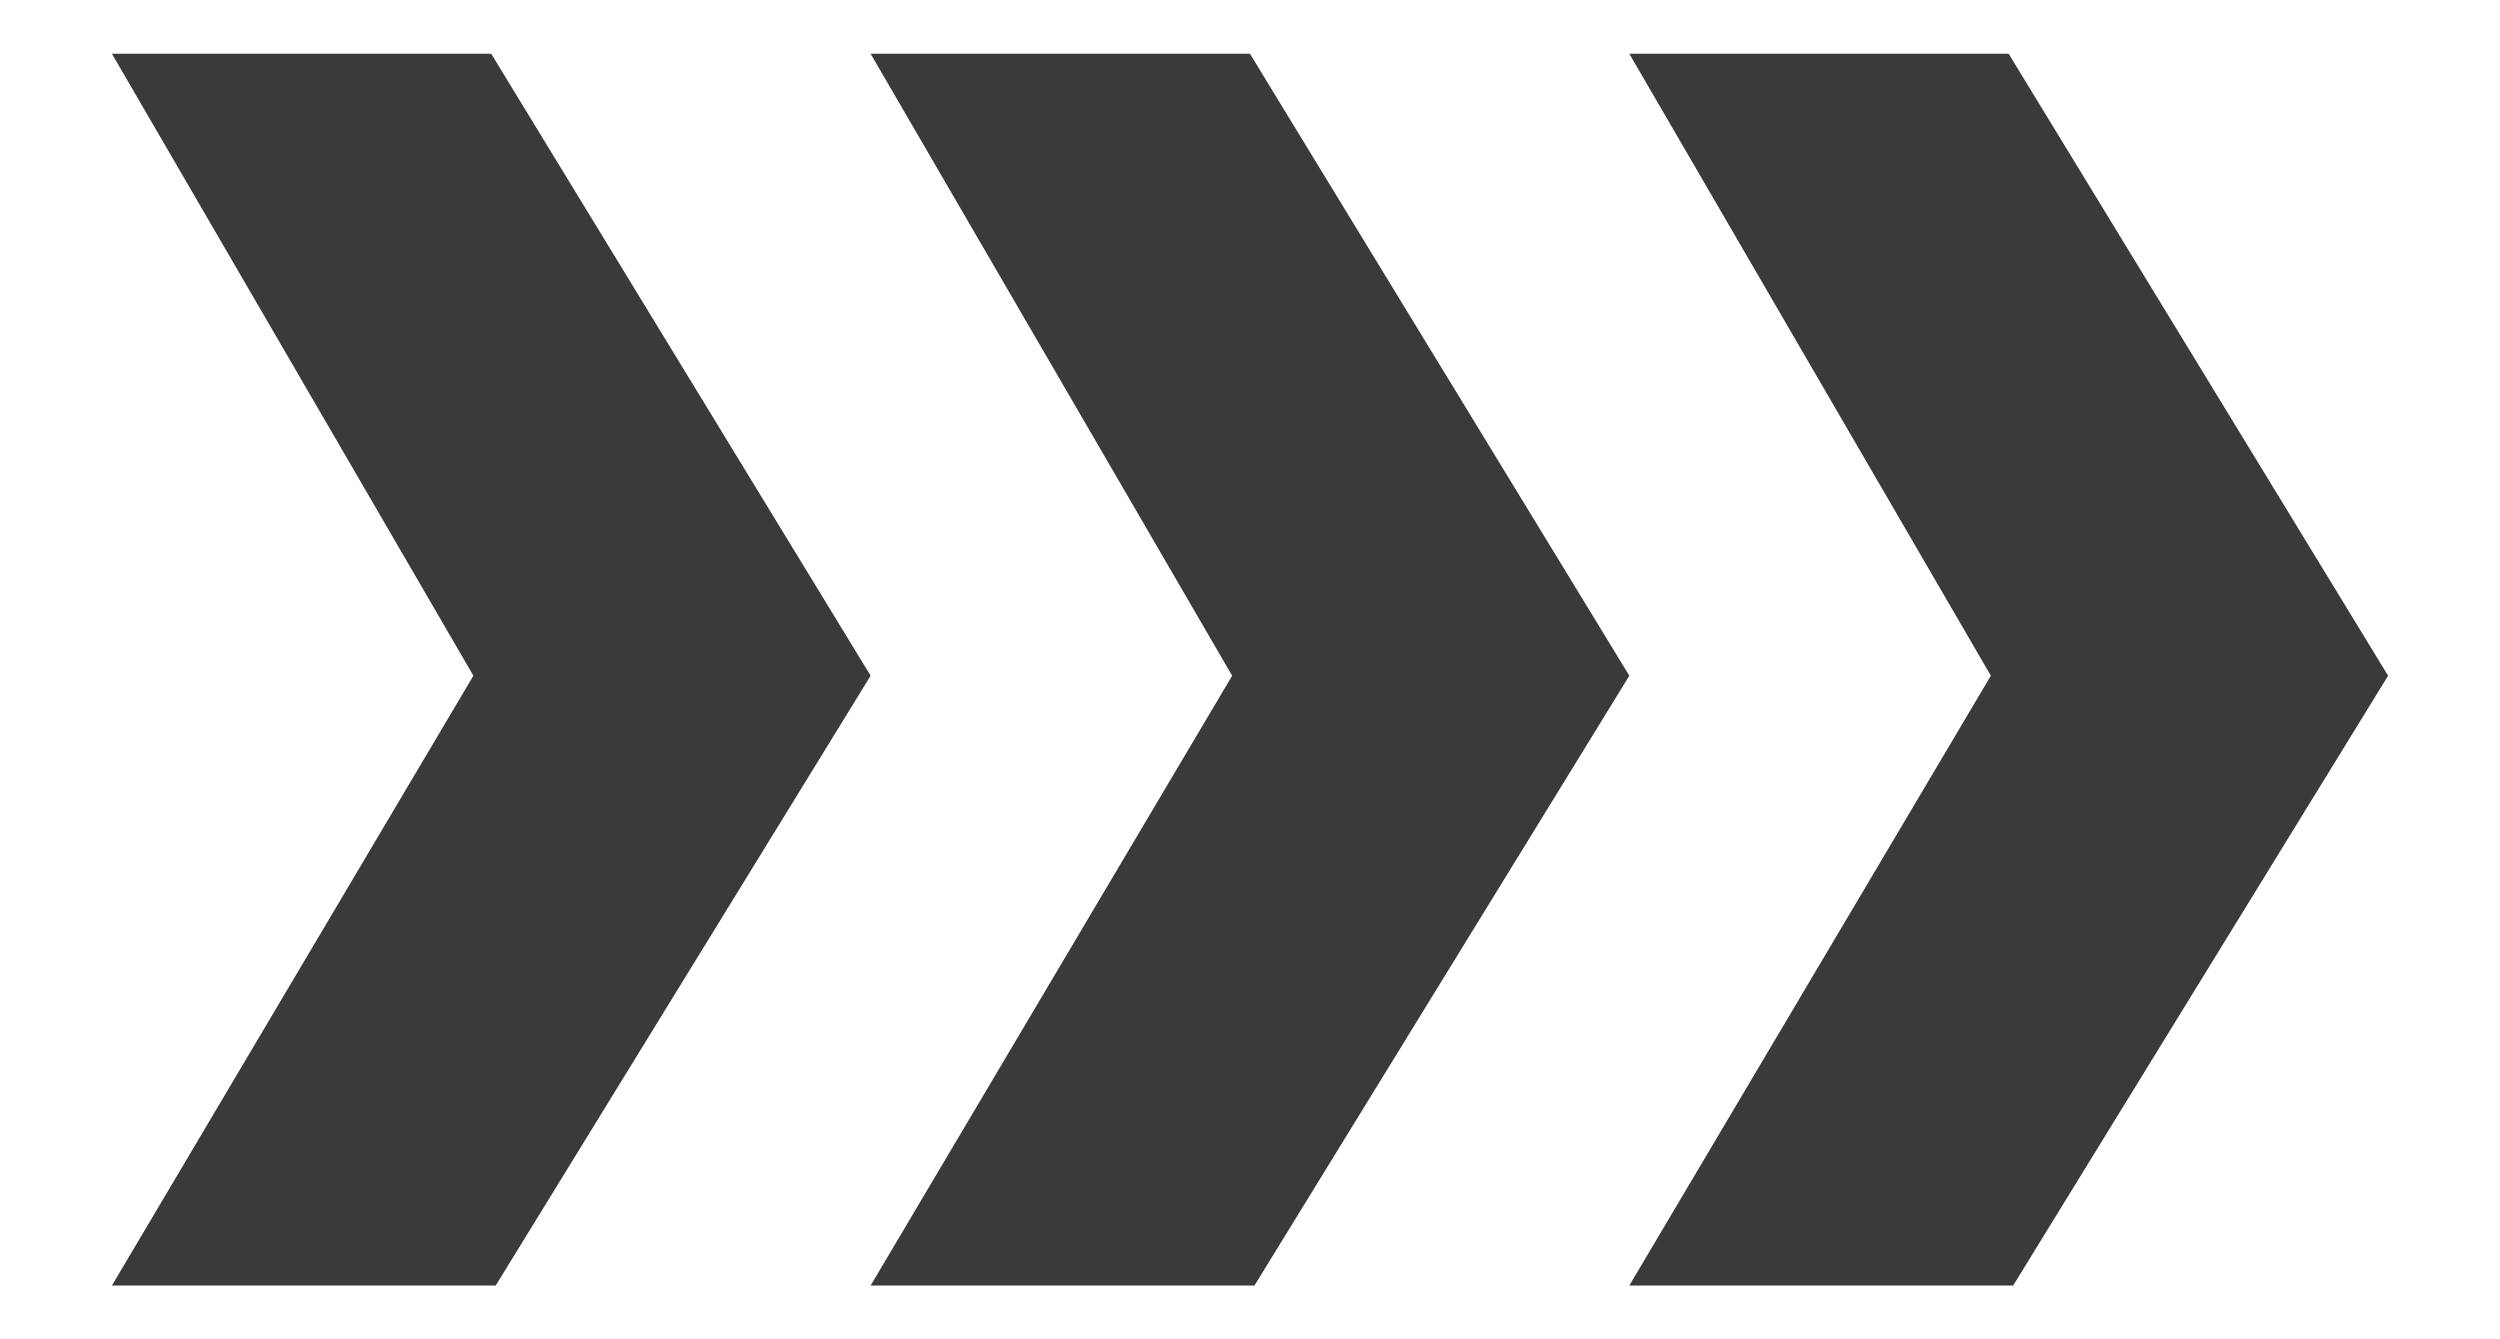
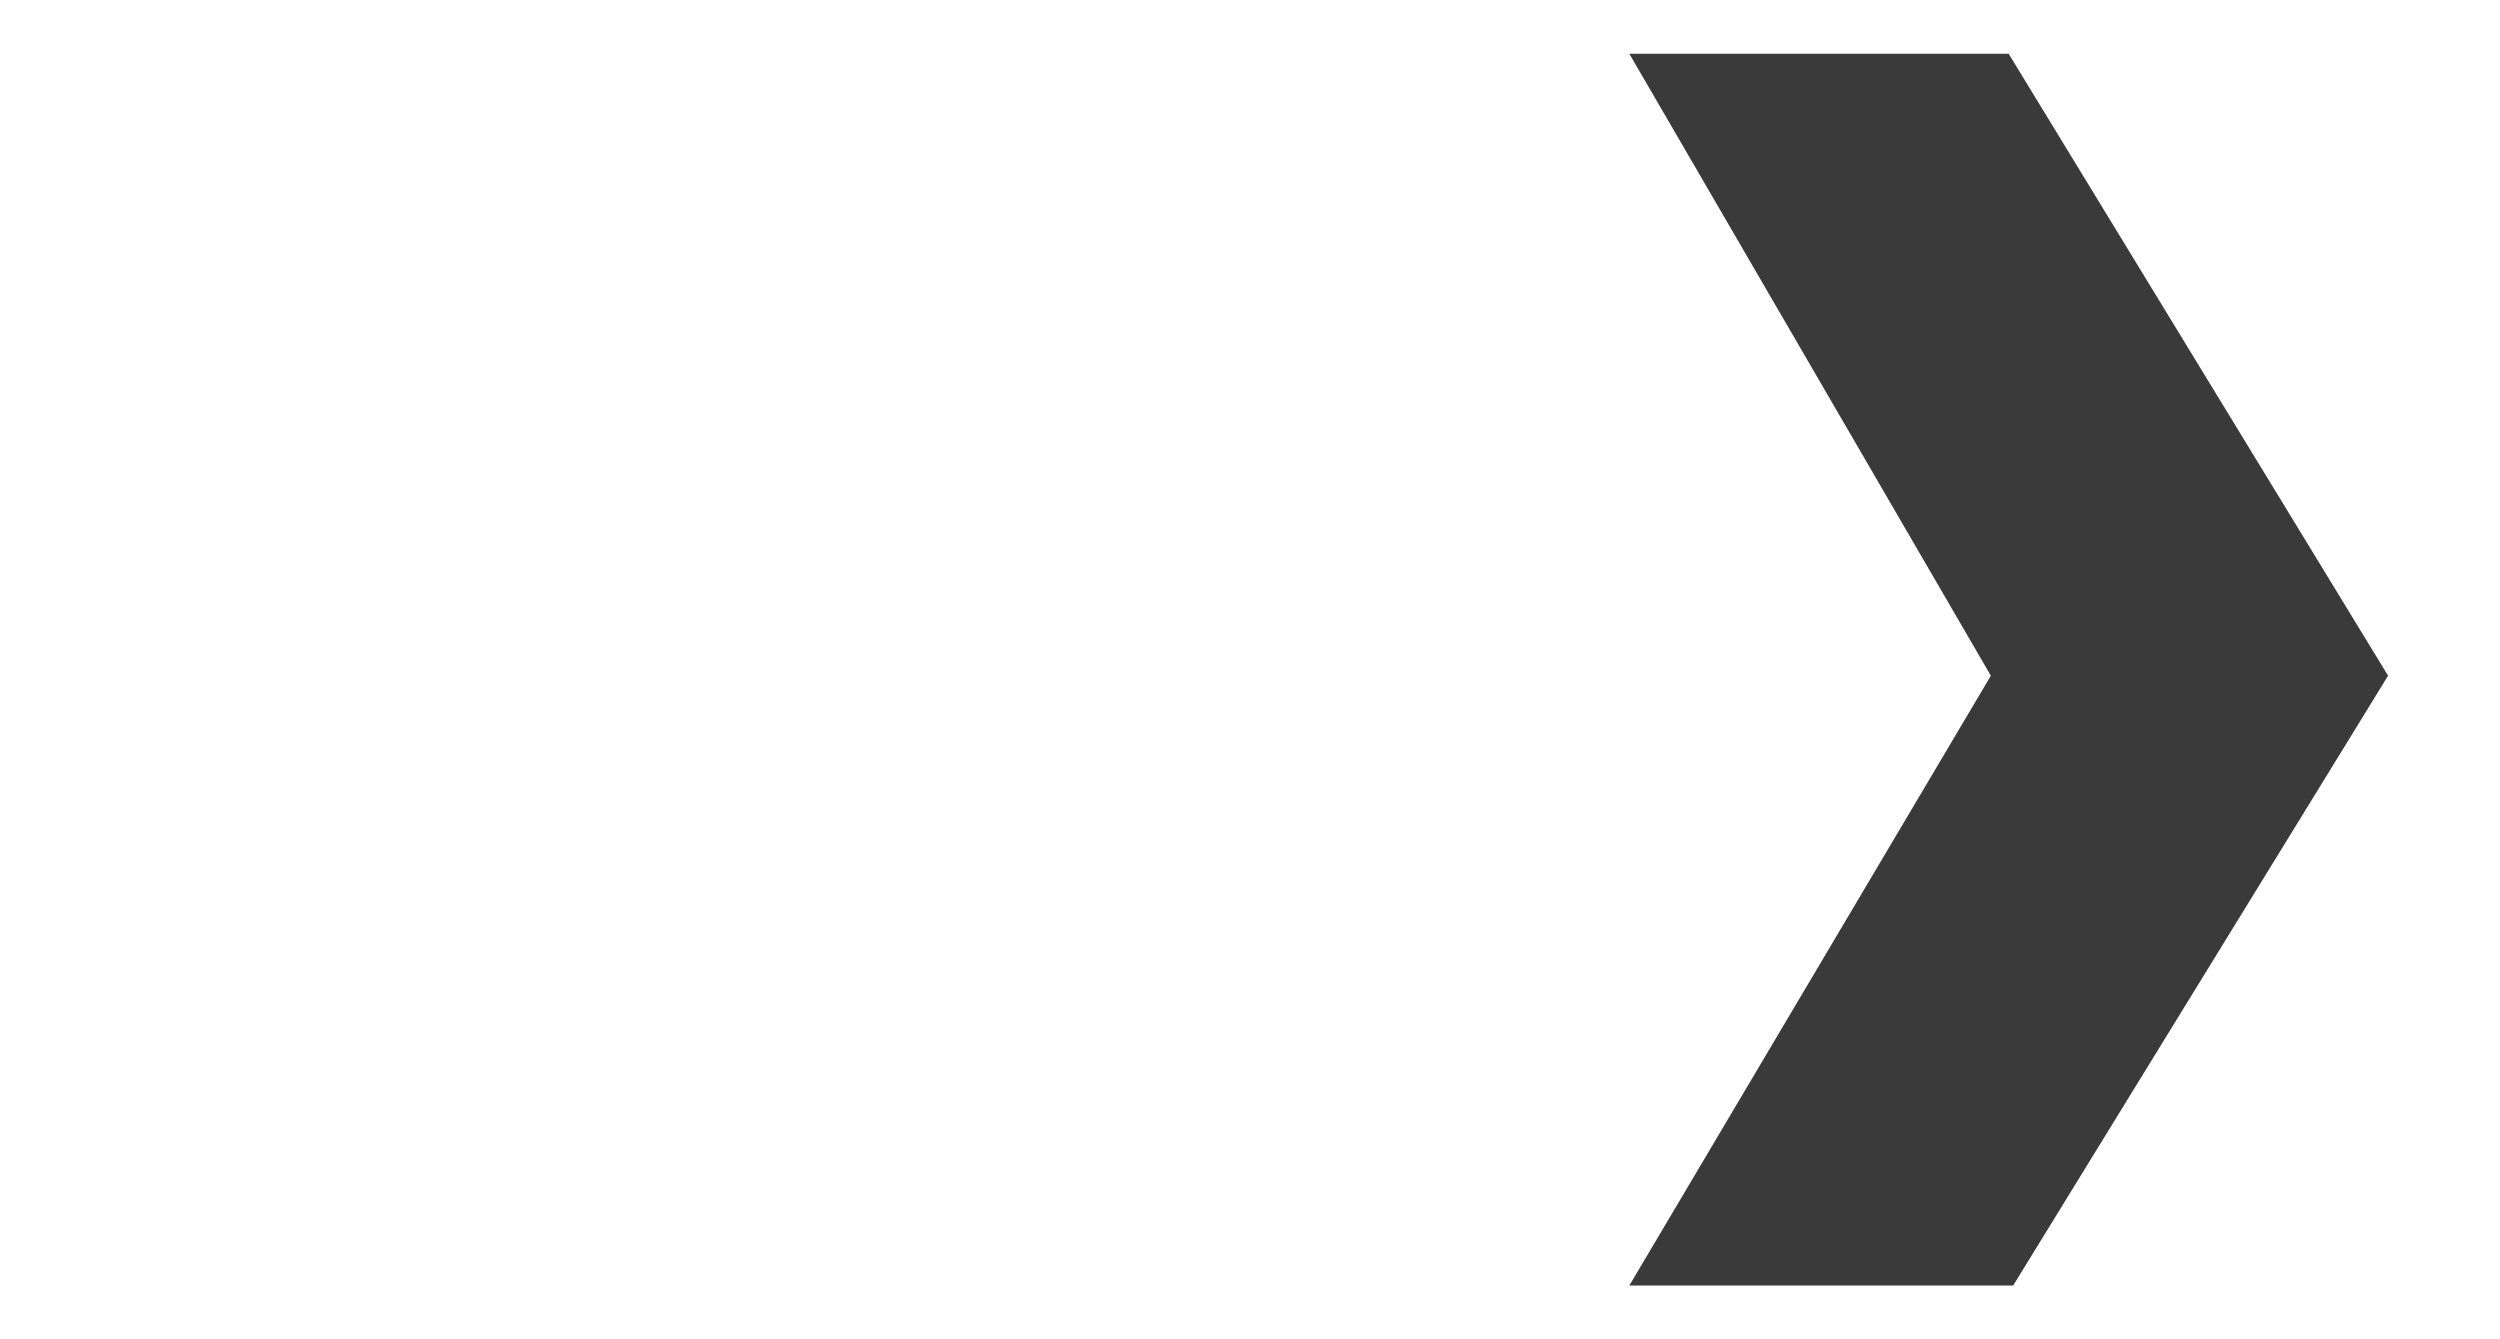
<svg xmlns="http://www.w3.org/2000/svg" version="1.1" id="Capa_1" x="0px" y="0px" width="56px" height="30px" viewBox="0 0 56 30" style="enable-background:new 0 0 56 30;" xml:space="preserve">
  <g>
-     <polygon style="fill:#3A3A3A;" points="2.507,28.796 11.104,28.796 19.502,15.136 11.003,1.204 2.507,1.204 10.604,15.136  " />
-     <polygon style="fill:#3A3A3A;" points="19.502,28.796 28.1,28.796 36.497,15.136 27.999,1.204 19.502,1.204 27.6,15.136  " />
    <polygon style="fill:#3A3A3A;" points="36.497,28.796 45.095,28.796 53.493,15.136 44.994,1.204 36.497,1.204 44.595,15.136  " />
  </g>
</svg>